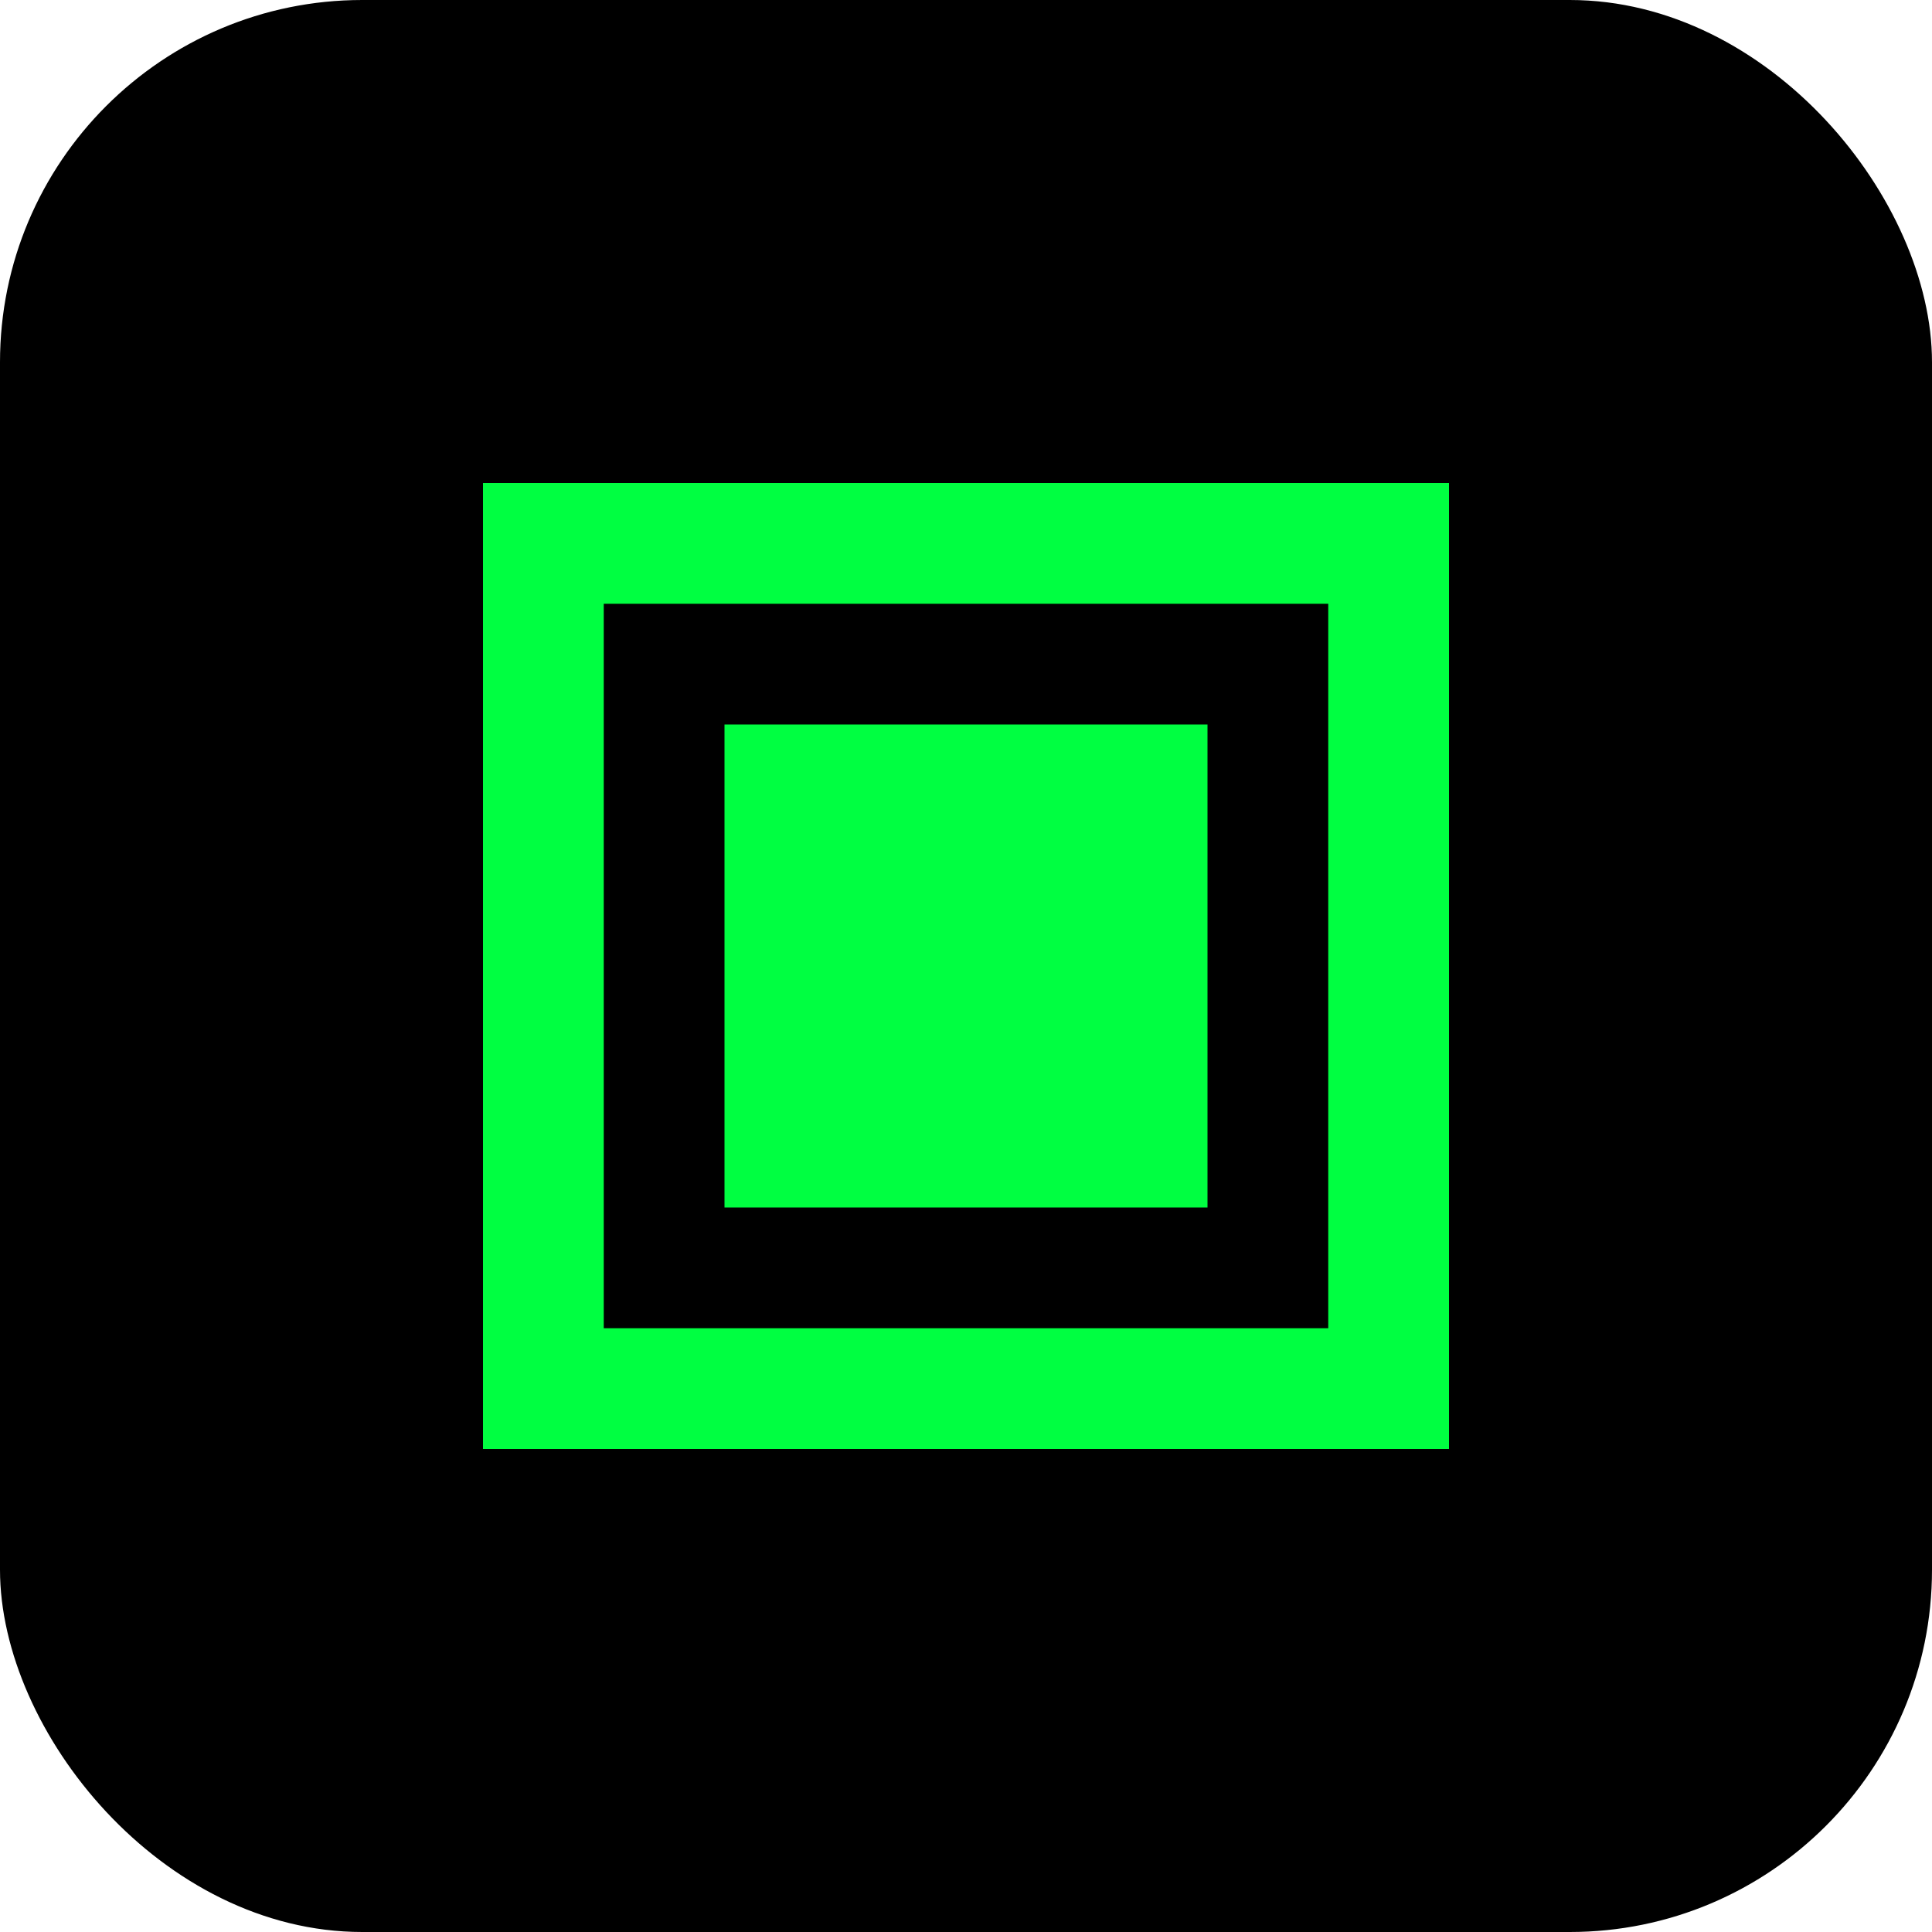
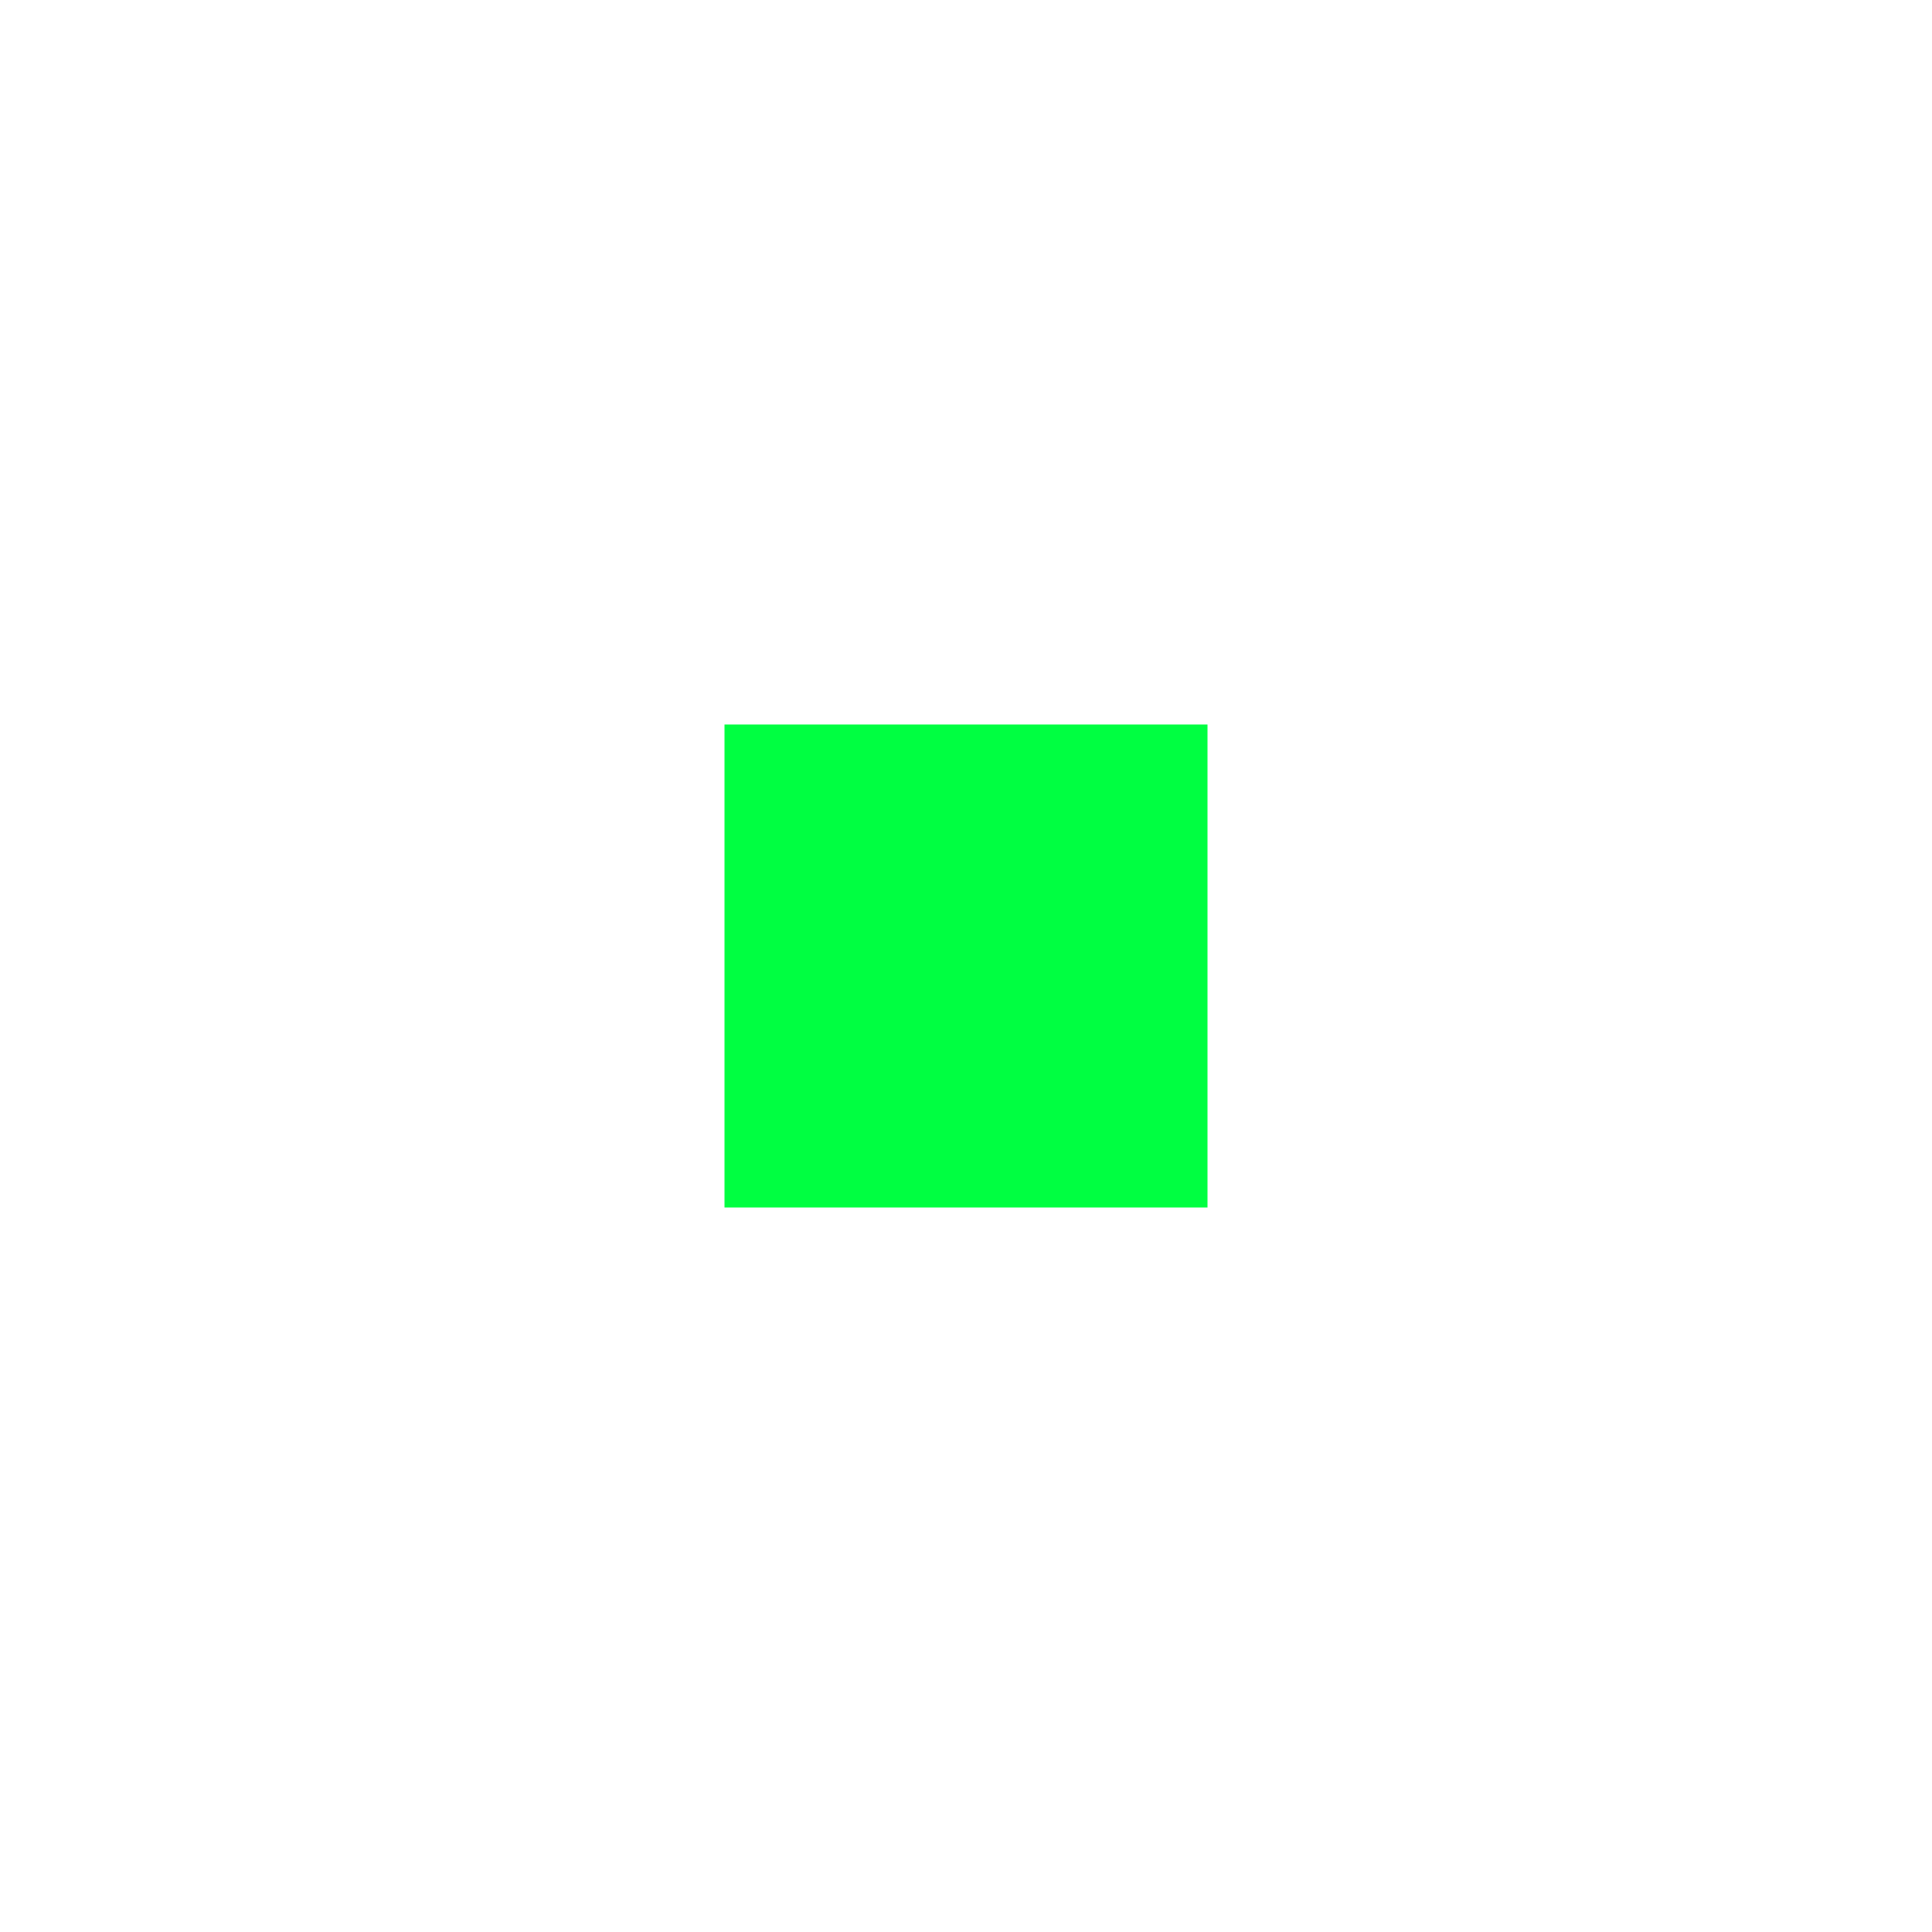
<svg xmlns="http://www.w3.org/2000/svg" width="32" height="32" viewBox="0 0 32 32" fill="none">
-   <rect width="32" height="32" rx="6" fill="black" />
-   <path d="M8 8V24H24V8H8ZM22 22H10V10H22V22Z" fill="#00FF41" />
  <rect x="12" y="12" width="8" height="8" fill="#00FF41" />
</svg>